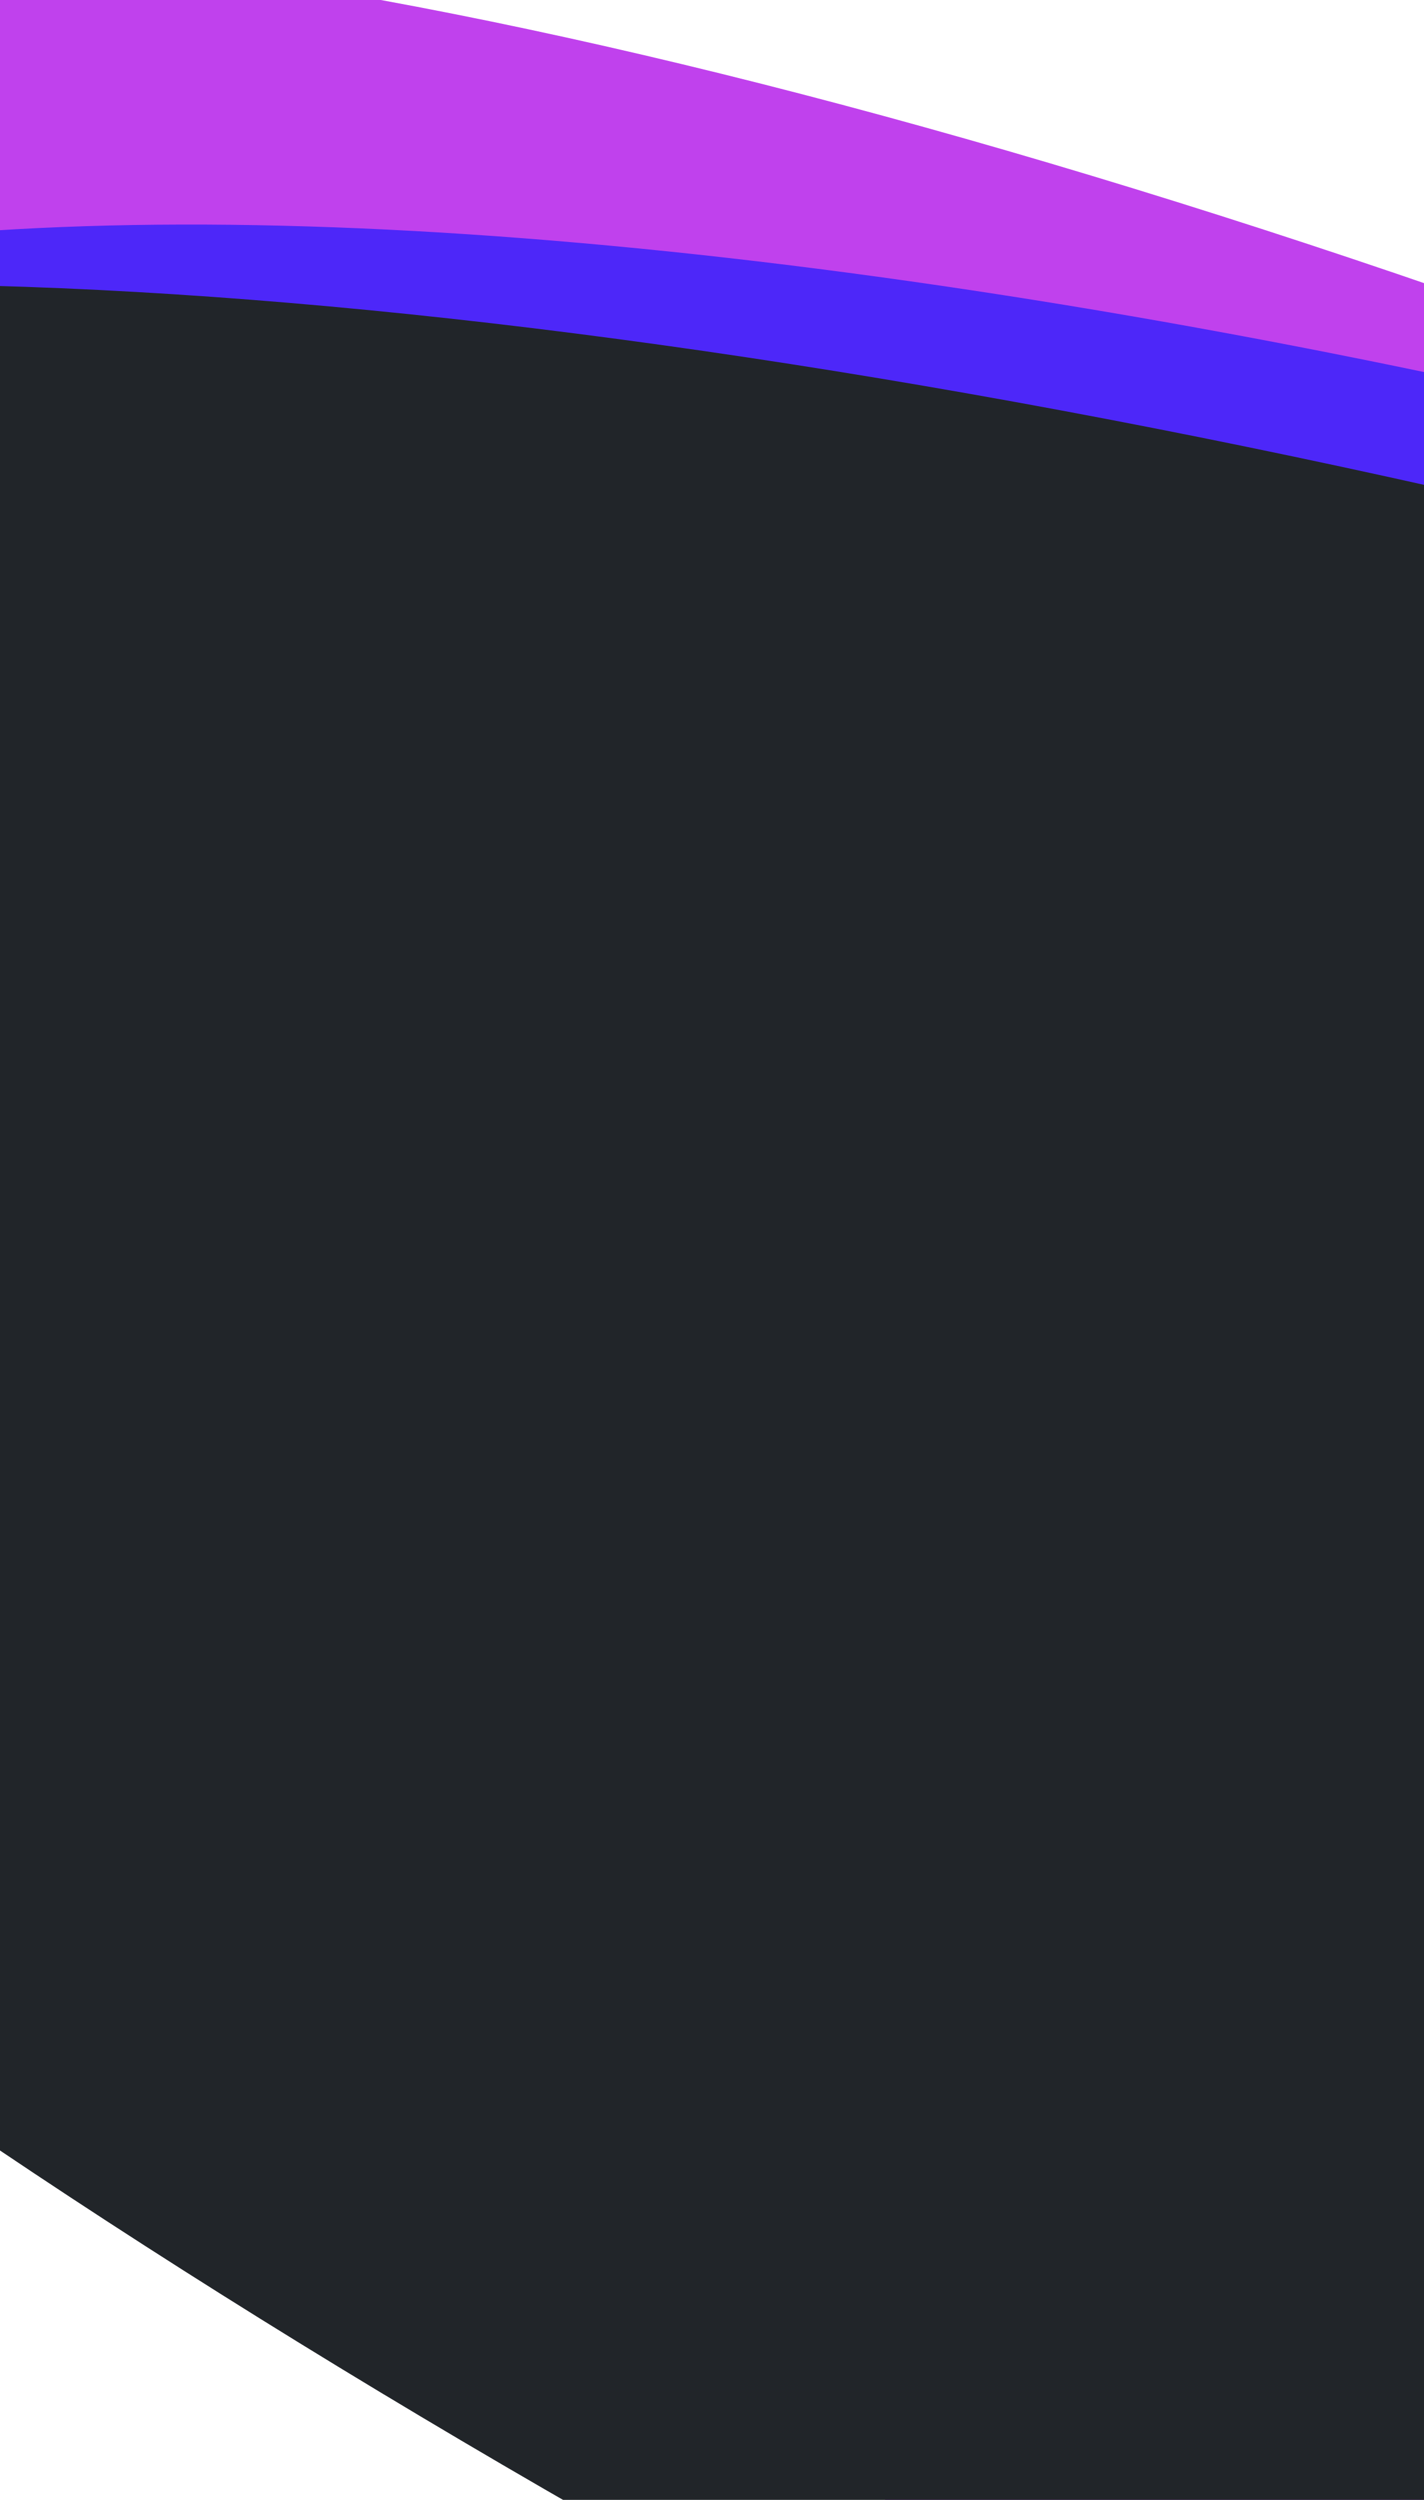
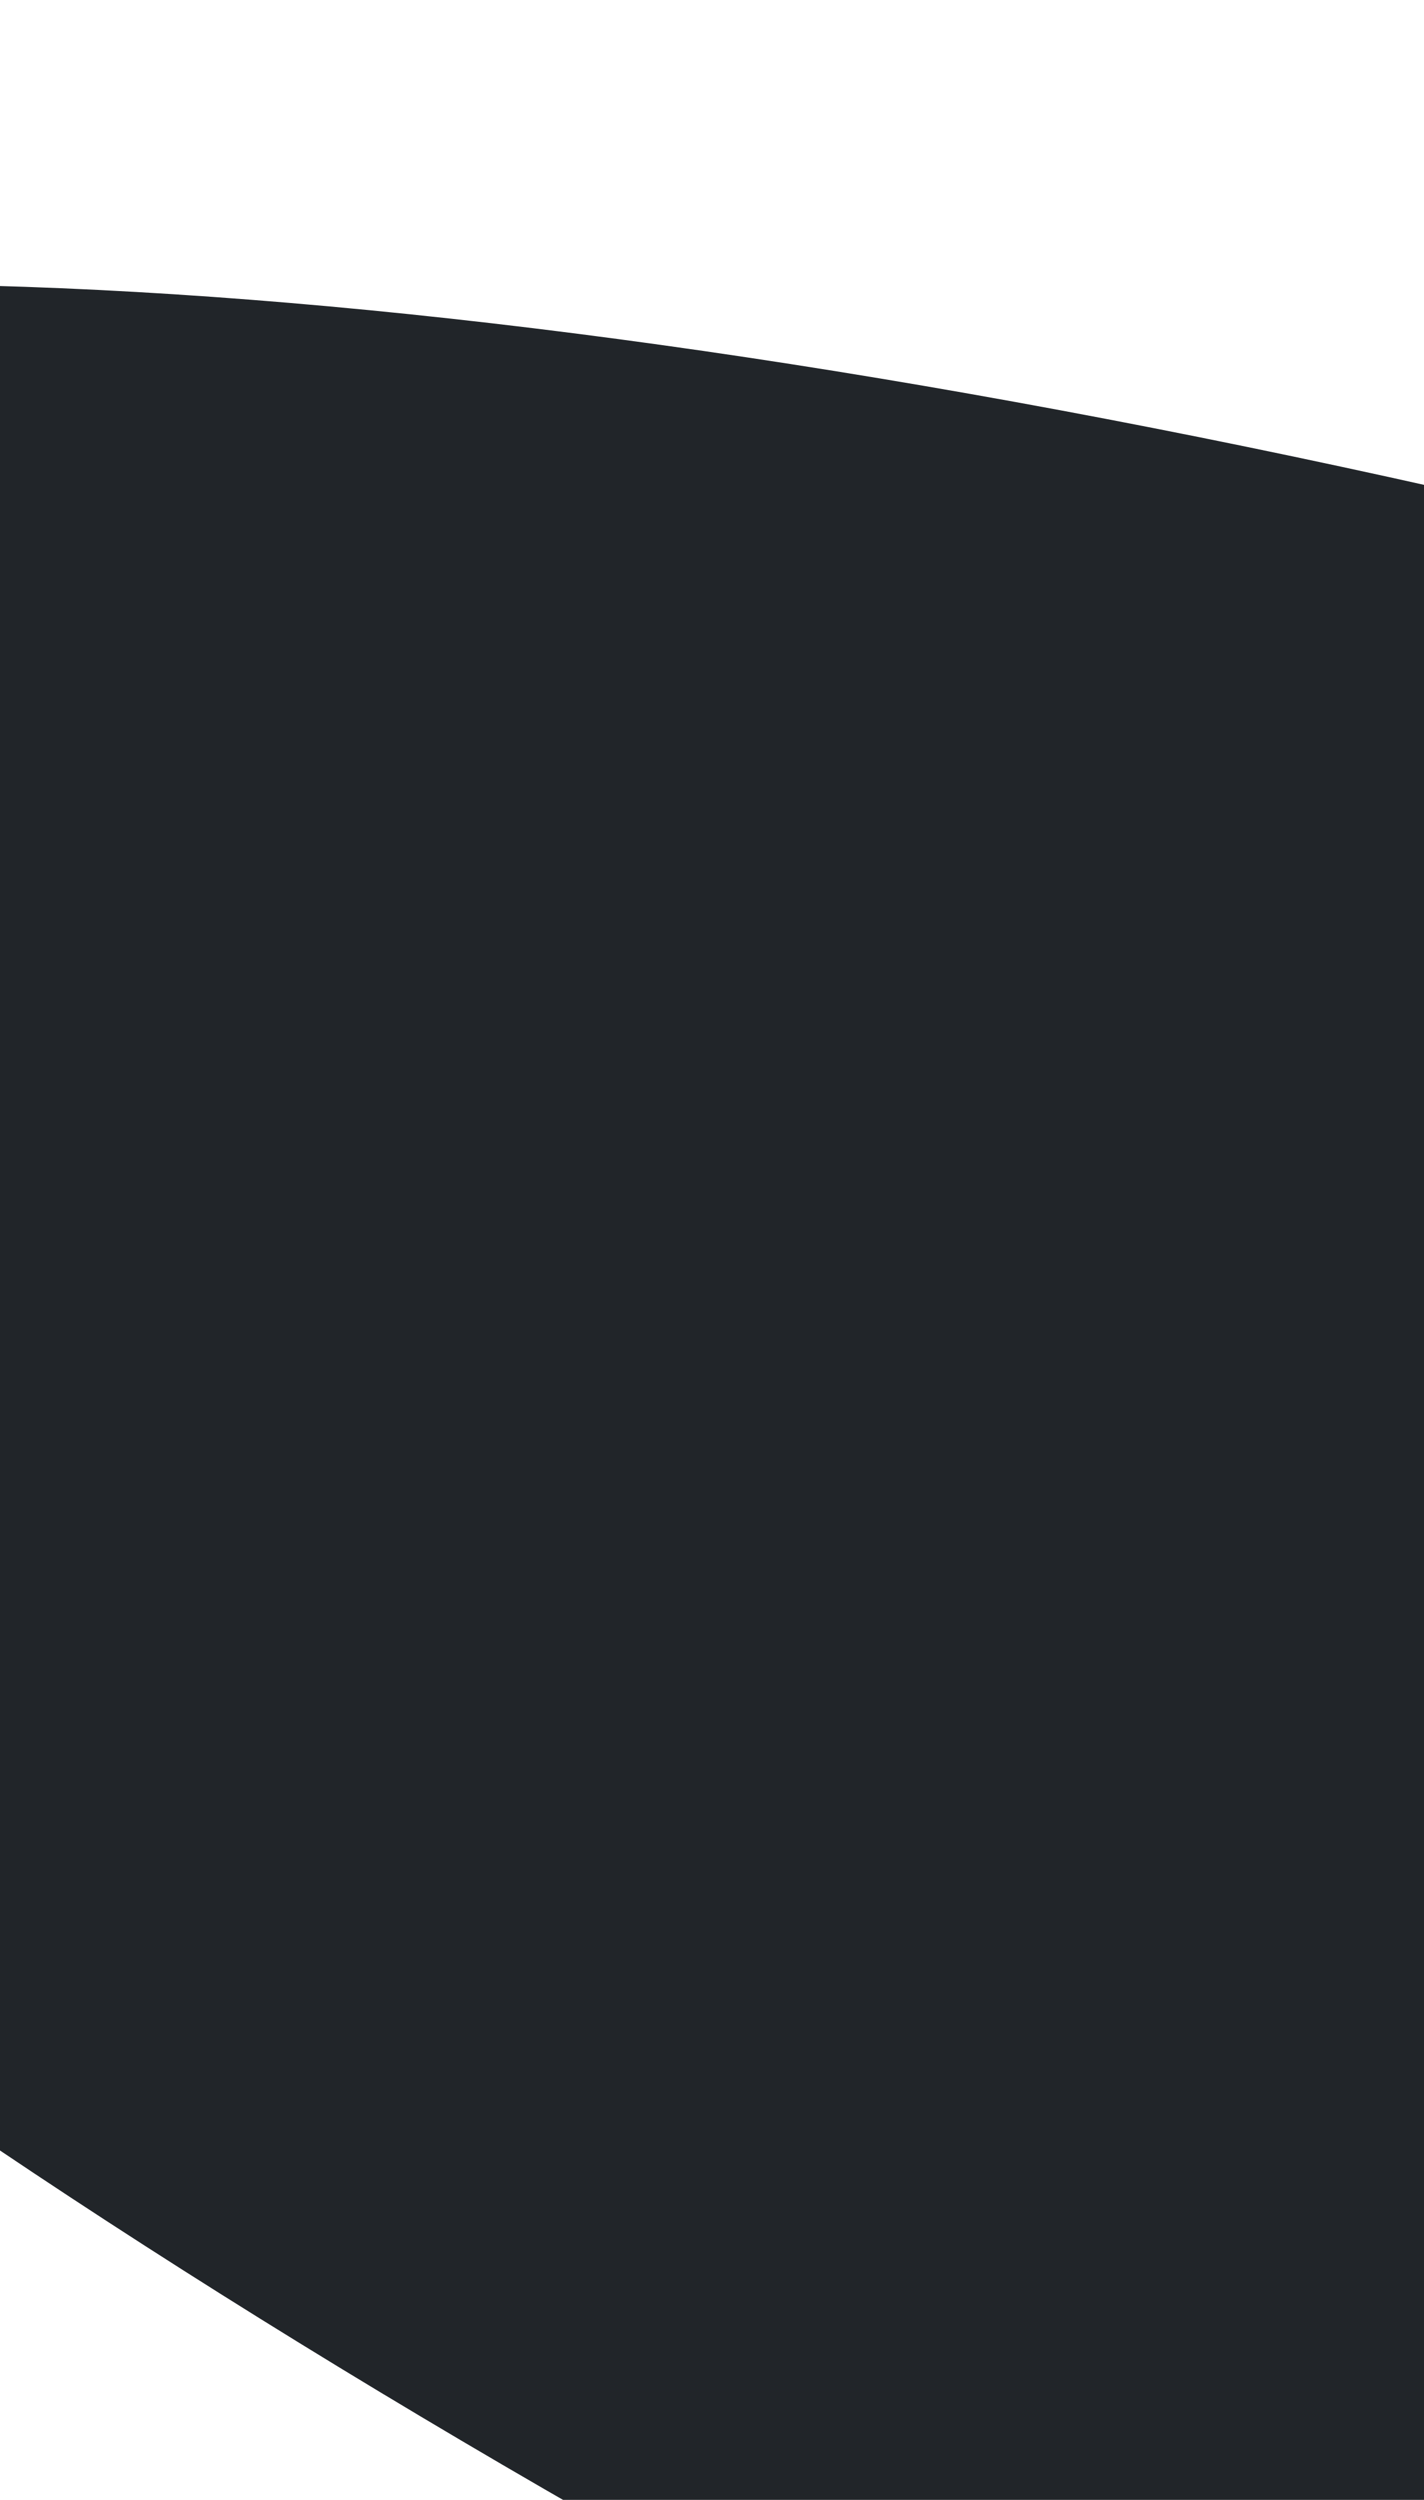
<svg xmlns="http://www.w3.org/2000/svg" width="1440" height="2528" viewBox="0 0 1440 2528" fill="none">
  <g style="mix-blend-mode:hard-light" opacity="0.8" filter="url(#filter0_f_1640_11292)">
-     <ellipse cx="4195.35" cy="2170.27" rx="4195.35" ry="2170.27" transform="matrix(0.927 0.375 -0.481 -0.877 219.22 2737.22)" fill="#B011E8" />
-   </g>
+     </g>
  <g style="mix-blend-mode:hard-light" opacity="0.72" filter="url(#filter1_f_1640_11292)">
-     <ellipse cx="2728.09" cy="1392.18" rx="2728.09" ry="1392.18" transform="matrix(-0.983 -0.182 0.647 0.763 3924.71 833.903)" fill="#211DFD" />
-   </g>
+     </g>
  <g filter="url(#filter2_f_1640_11292)">
    <ellipse cx="4195.35" cy="2170.27" rx="4195.35" ry="2170.27" transform="matrix(-0.97 -0.243 0.598 0.801 5821.48 1583.64)" fill="#212529" />
  </g>
  <defs>
    <filter id="filter0_f_1640_11292" x="-1163.62" y="-260.749" width="8455.24" height="5338.71" filterUnits="userSpaceOnUse" color-interpolation-filters="sRGB">
      <feFlood flood-opacity="0" result="BackgroundImageFix" />
      <feBlend mode="normal" in="SourceGraphic" in2="BackgroundImageFix" result="shape" />
      <feGaussianBlur stdDeviation="100" result="effect1_foregroundBlur_1640_11292" />
    </filter>
    <filter id="filter1_f_1640_11292" x="-887.602" y="25.44" width="6060.28" height="2746.01" filterUnits="userSpaceOnUse" color-interpolation-filters="sRGB">
      <feFlood flood-opacity="0" result="BackgroundImageFix" />
      <feBlend mode="normal" in="SourceGraphic" in2="BackgroundImageFix" result="shape" />
      <feGaussianBlur stdDeviation="100" result="effect1_foregroundBlur_1640_11292" />
    </filter>
    <filter id="filter2_f_1640_11292" x="-1423.33" y="90.063" width="8946.89" height="4429.83" filterUnits="userSpaceOnUse" color-interpolation-filters="sRGB">
      <feFlood flood-opacity="0" result="BackgroundImageFix" />
      <feBlend mode="normal" in="SourceGraphic" in2="BackgroundImageFix" result="shape" />
      <feGaussianBlur stdDeviation="100" result="effect1_foregroundBlur_1640_11292" />
    </filter>
  </defs>
</svg>